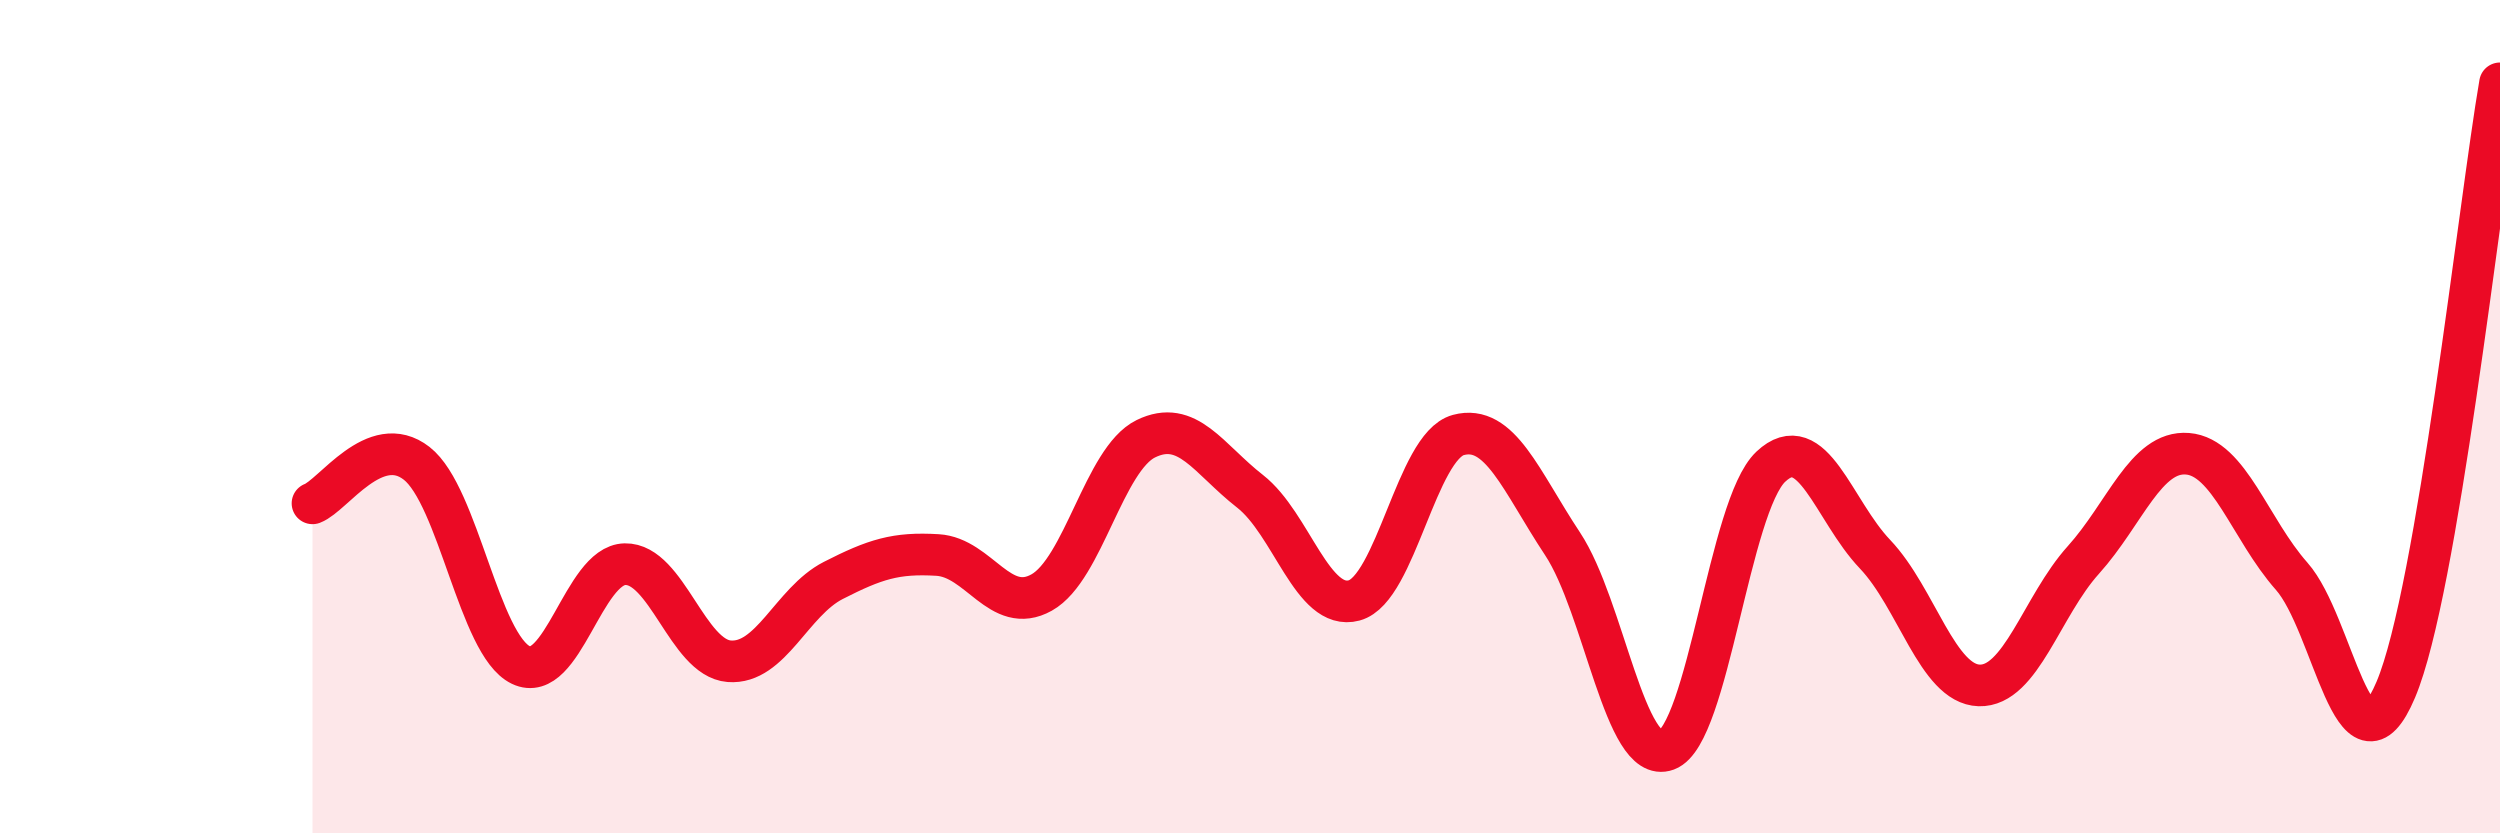
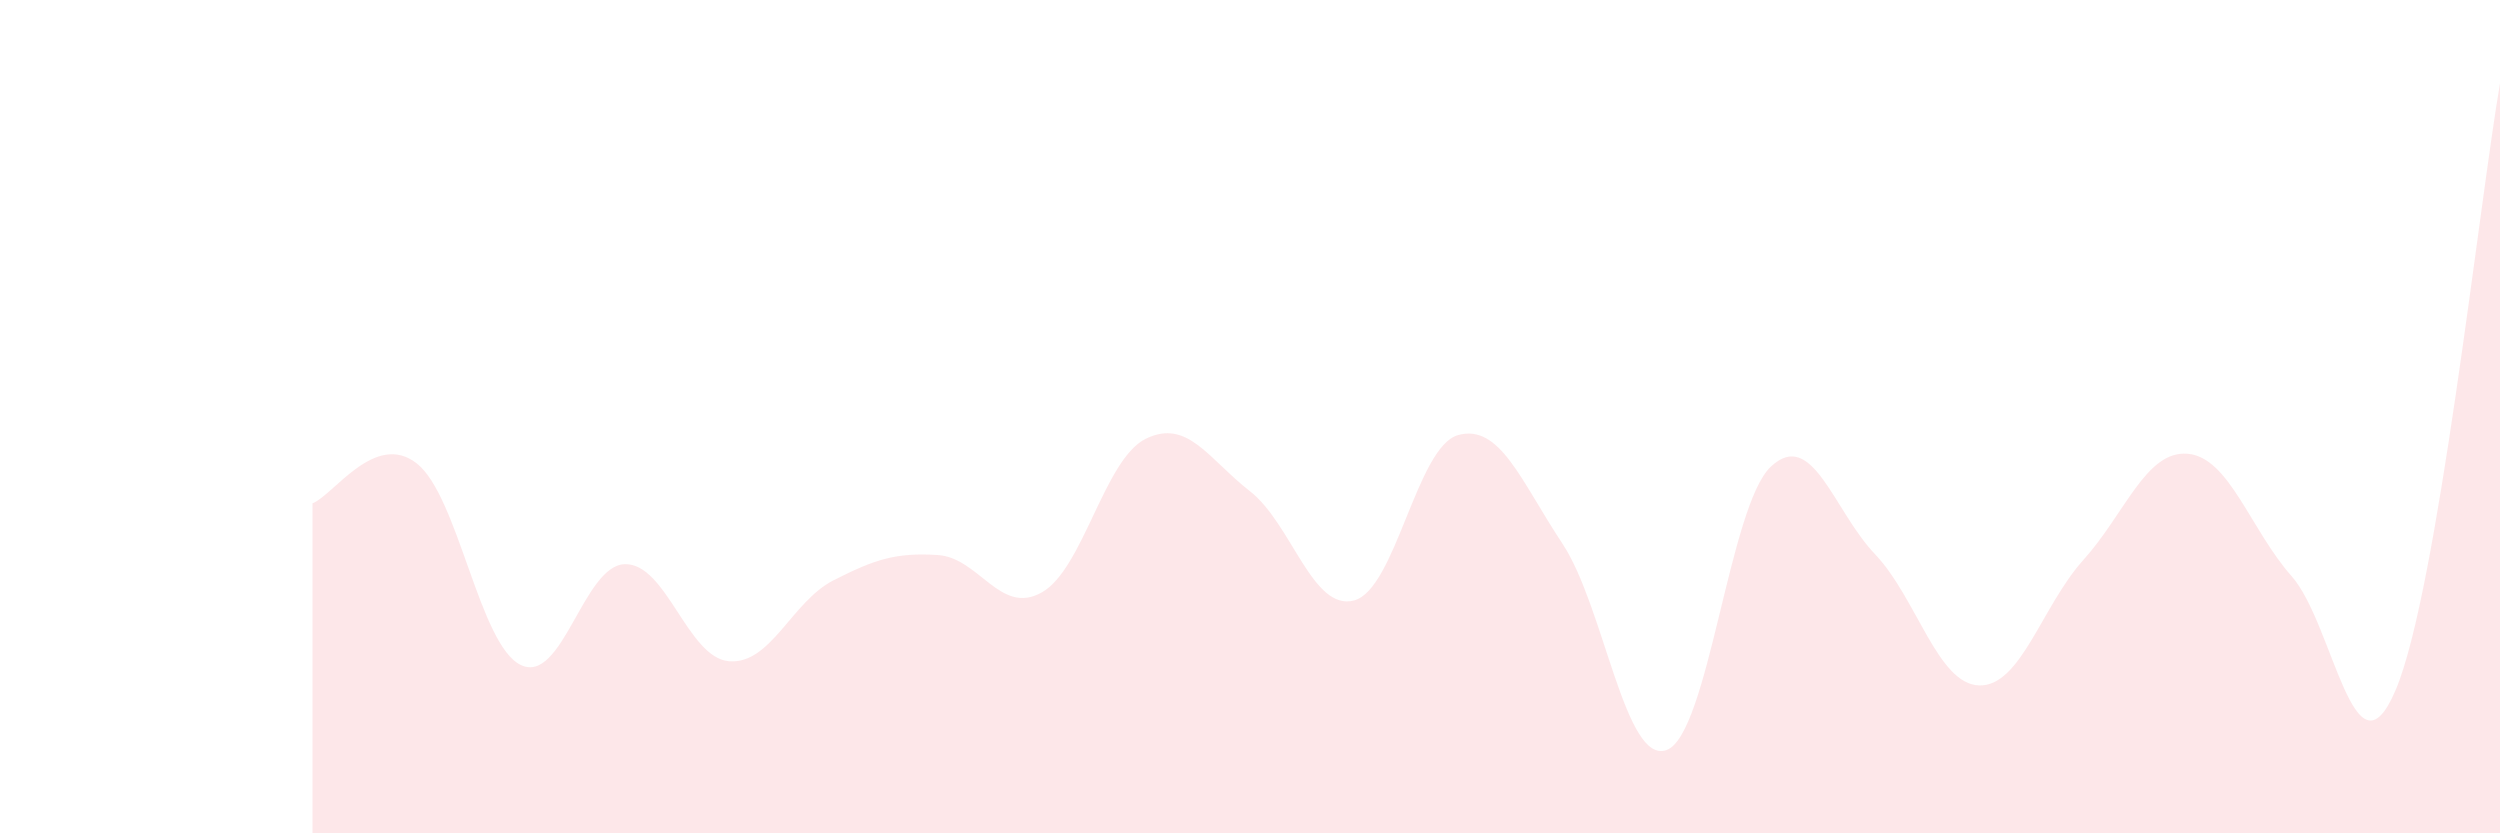
<svg xmlns="http://www.w3.org/2000/svg" width="60" height="20" viewBox="0 0 60 20">
  <path d="M 7.5,12.08 C 8,11.89 9,10.34 10,11.12 C 11,11.9 11.5,15.48 12.5,15.96 C 13.5,16.44 14,13.56 15,13.54 C 16,13.52 16.5,15.79 17.5,15.87 C 18.5,15.95 19,14.44 20,13.93 C 21,13.42 21.5,13.26 22.5,13.32 C 23.5,13.38 24,14.78 25,14.22 C 26,13.66 26.5,11.02 27.5,10.53 C 28.5,10.04 29,11.01 30,11.79 C 31,12.57 31.5,14.68 32.5,14.41 C 33.5,14.14 34,10.71 35,10.44 C 36,10.17 36.5,11.54 37.5,13.05 C 38.5,14.56 39,18.37 40,18 C 41,17.63 41.5,12.14 42.5,11.2 C 43.5,10.26 44,12.25 45,13.3 C 46,14.35 46.5,16.42 47.5,16.45 C 48.5,16.48 49,14.55 50,13.44 C 51,12.33 51.5,10.81 52.5,10.89 C 53.5,10.97 54,12.7 55,13.83 C 56,14.96 56.5,18.92 57.5,16.55 C 58.5,14.18 59.5,4.91 60,2L60 20L7.5 20Z" fill="#EB0A25" opacity="0.1" stroke-linecap="round" stroke-linejoin="round" />
-   <path d="M 7.5,12.08 C 8,11.89 9,10.34 10,11.12 C 11,11.9 11.5,15.48 12.5,15.96 C 13.5,16.44 14,13.56 15,13.54 C 16,13.52 16.5,15.79 17.5,15.87 C 18.5,15.95 19,14.44 20,13.93 C 21,13.42 21.5,13.26 22.5,13.32 C 23.5,13.38 24,14.78 25,14.22 C 26,13.66 26.5,11.02 27.5,10.53 C 28.5,10.04 29,11.01 30,11.79 C 31,12.57 31.5,14.68 32.5,14.41 C 33.5,14.14 34,10.71 35,10.44 C 36,10.17 36.5,11.54 37.5,13.05 C 38.5,14.56 39,18.37 40,18 C 41,17.63 41.5,12.14 42.5,11.2 C 43.5,10.26 44,12.25 45,13.3 C 46,14.35 46.5,16.42 47.5,16.45 C 48.5,16.48 49,14.55 50,13.44 C 51,12.33 51.5,10.81 52.5,10.89 C 53.5,10.97 54,12.7 55,13.83 C 56,14.96 56.5,18.92 57.5,16.55 C 58.5,14.18 59.5,4.91 60,2" stroke="#EB0A25" stroke-width="1" fill="none" stroke-linecap="round" stroke-linejoin="round" />
</svg>